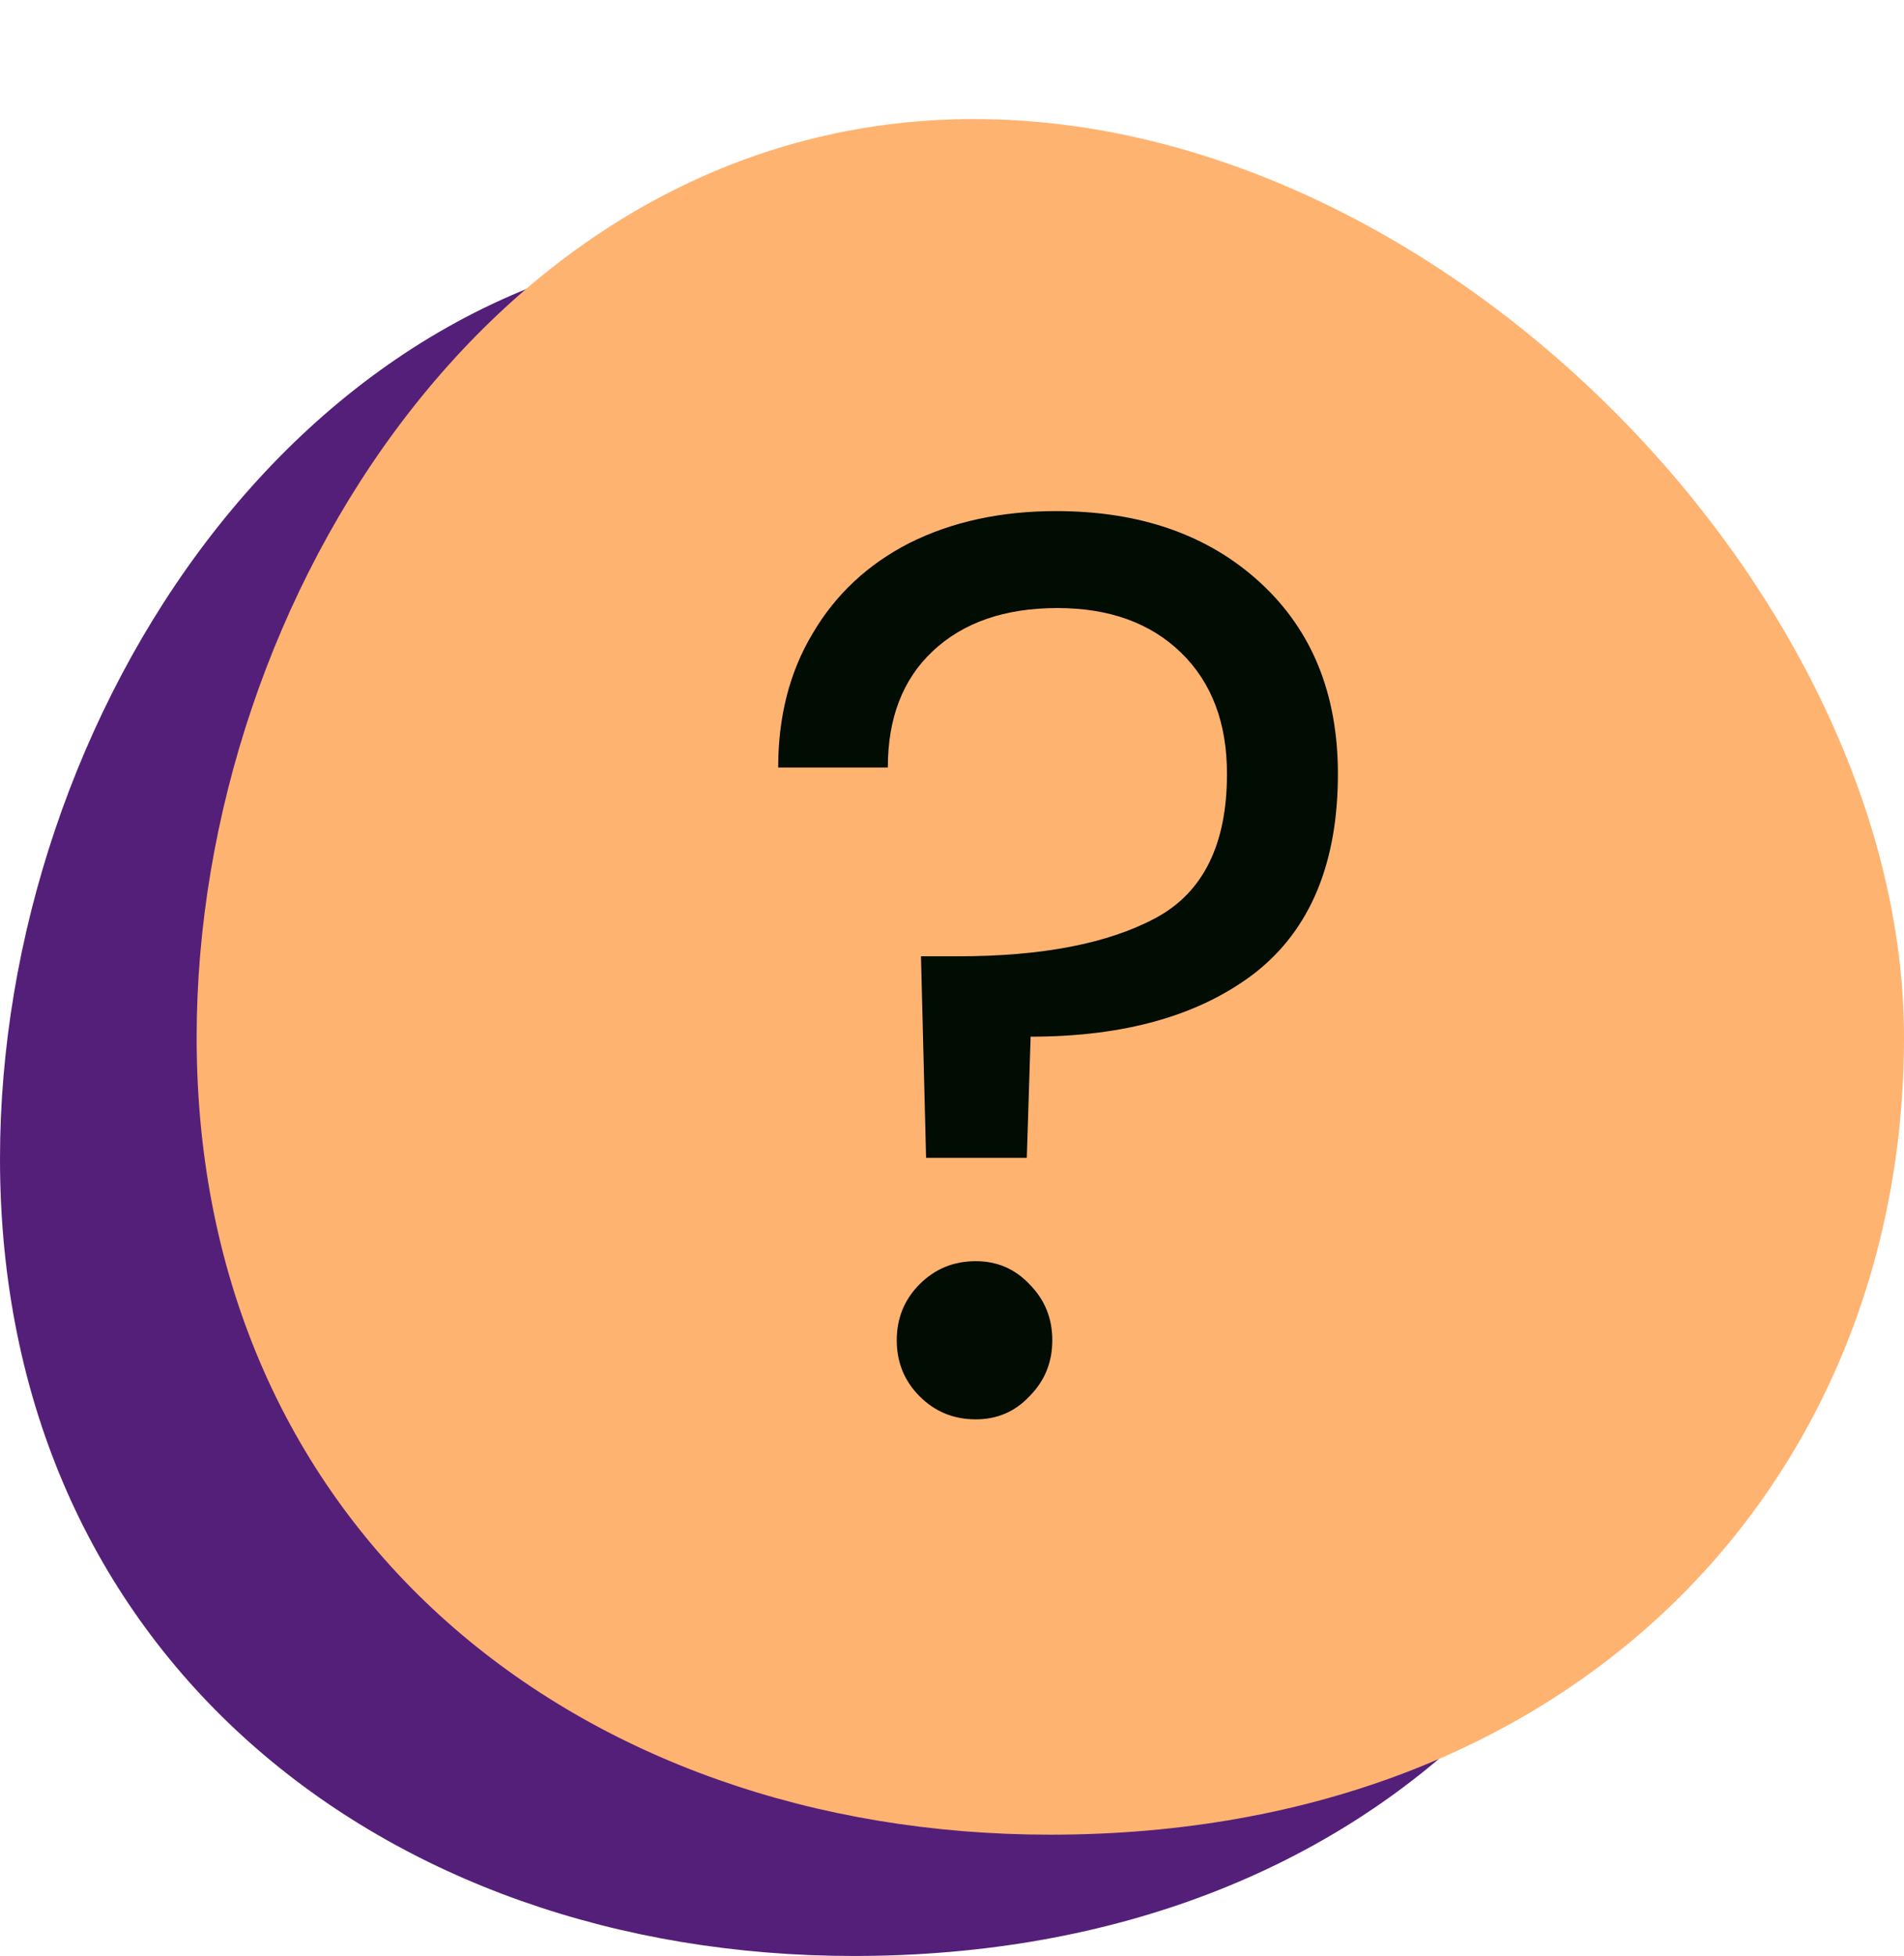
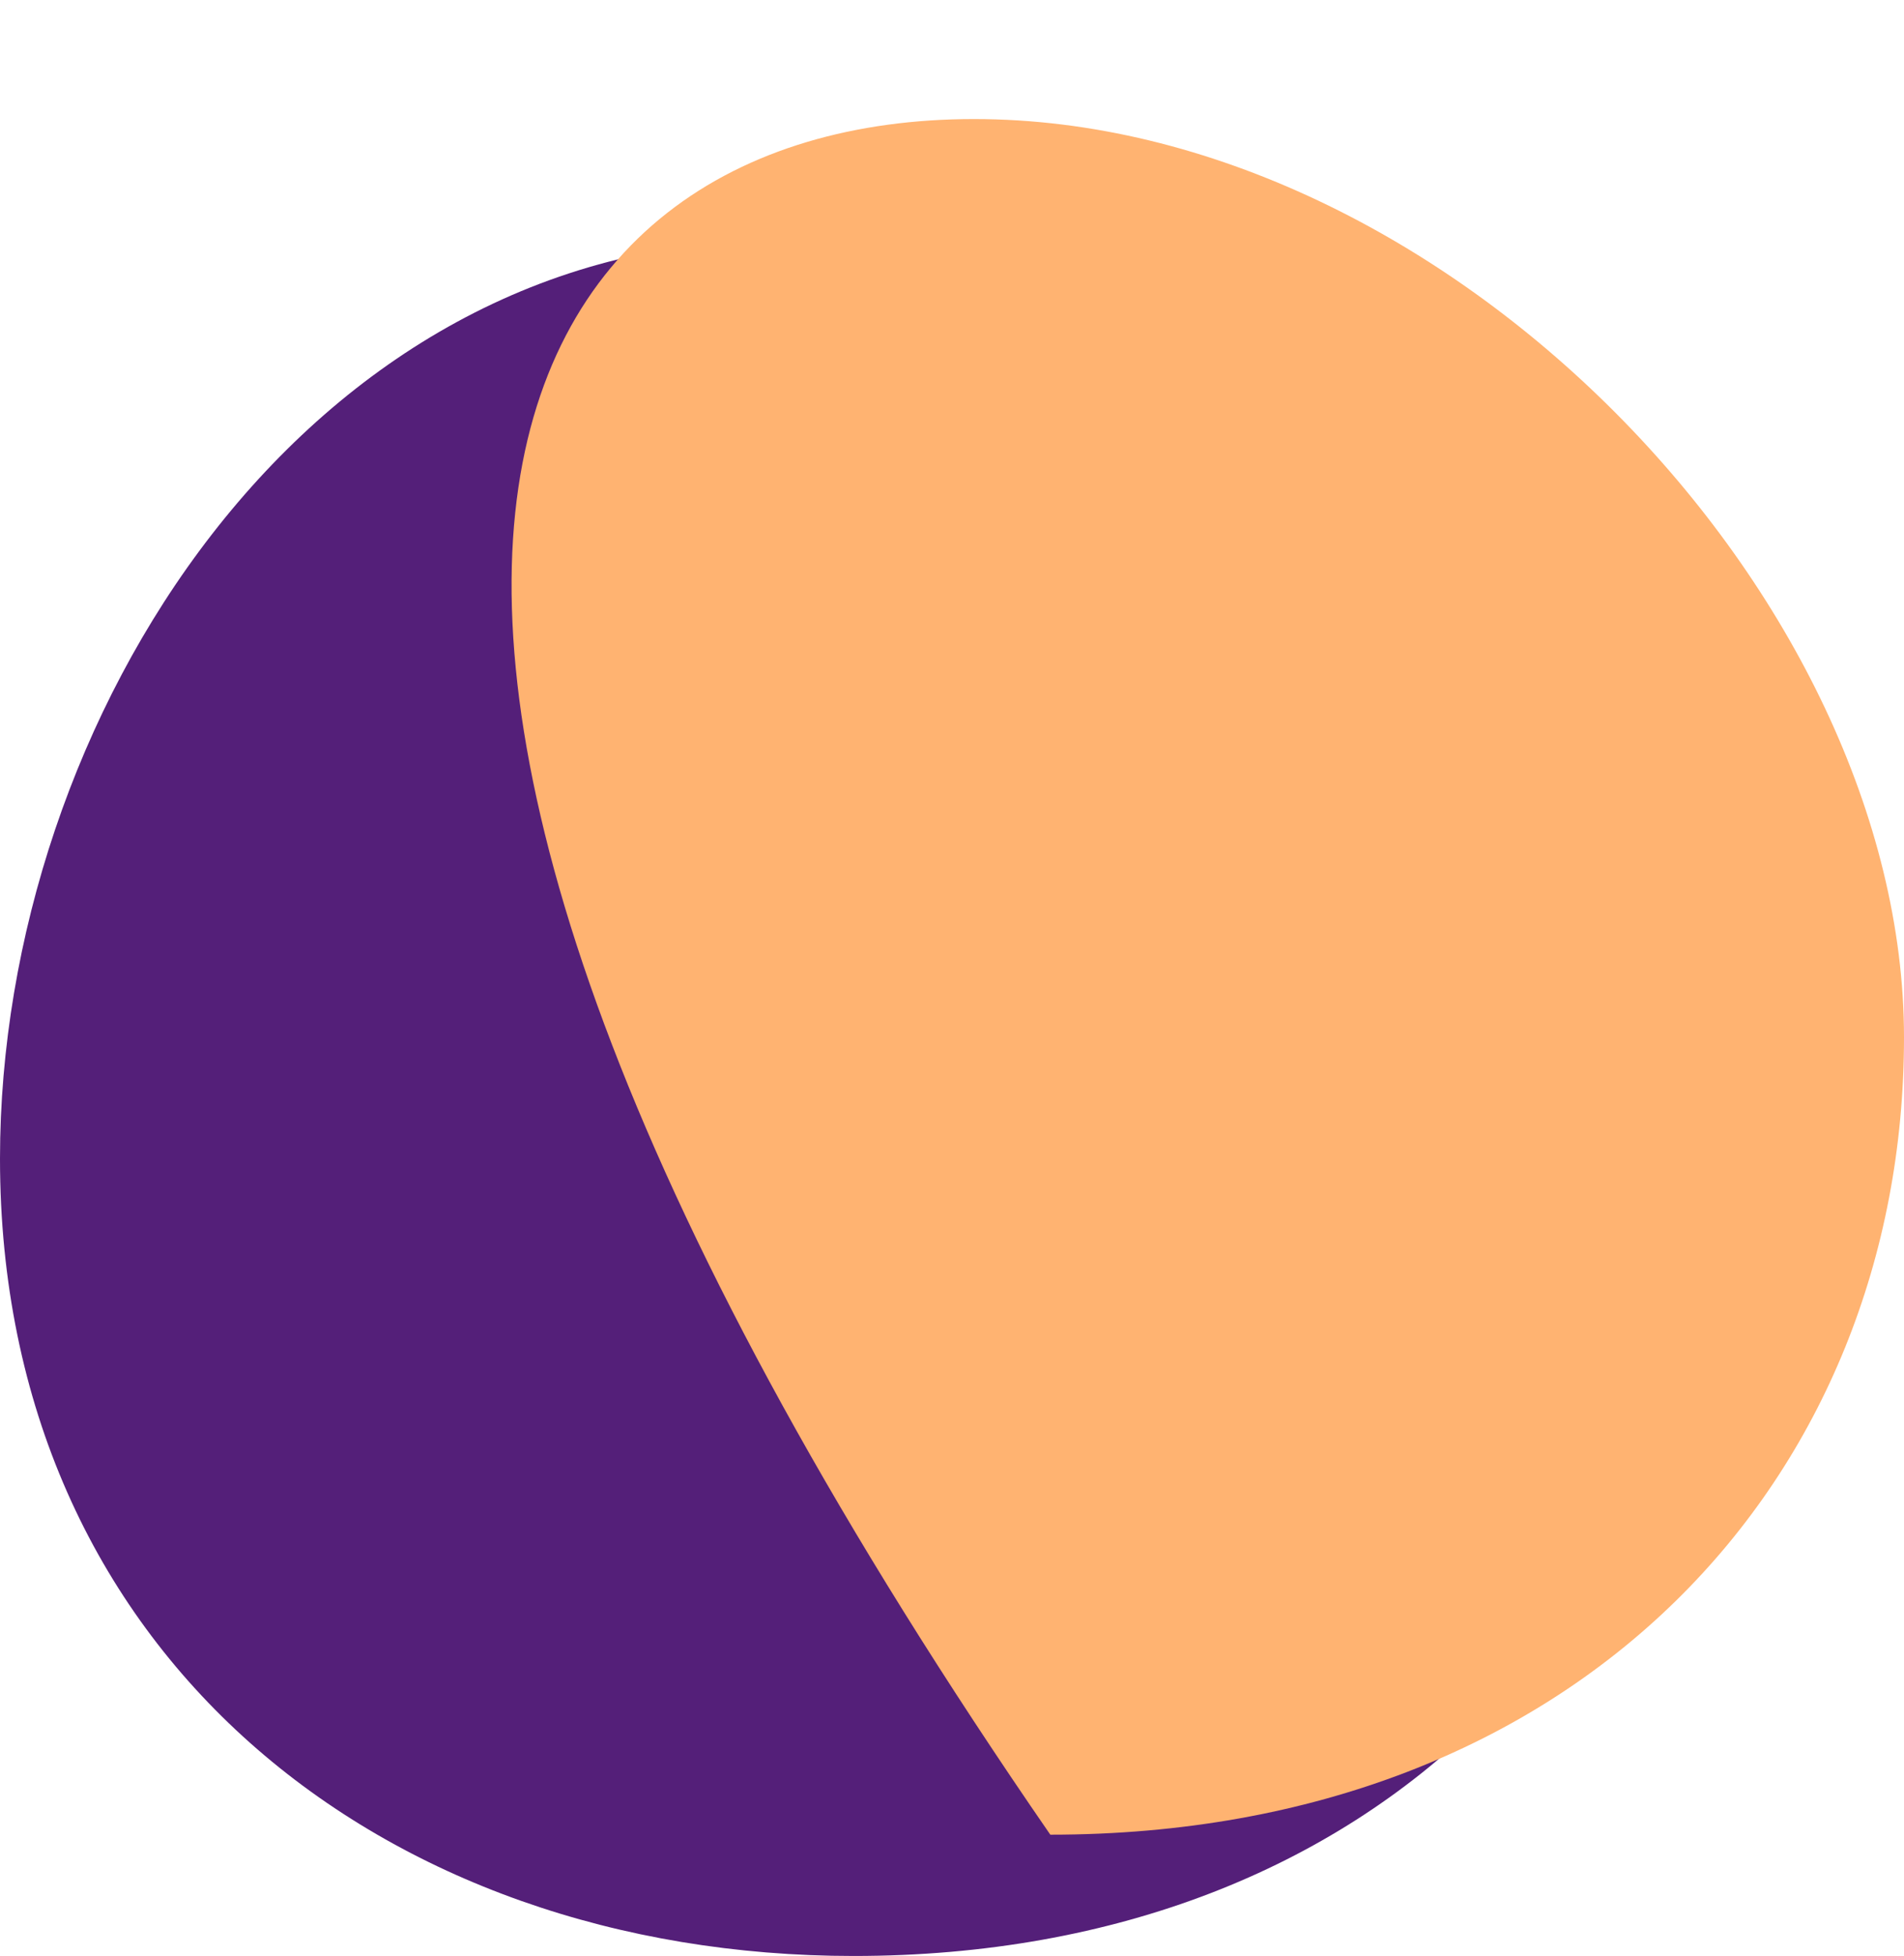
<svg xmlns="http://www.w3.org/2000/svg" width="112" height="115" viewBox="0 0 112 115" fill="none">
  <path d="M100.433 68.123C100.433 94.013 81.334 115 50.217 115C22.483 115 0 97.212 0 68.123C0 42.234 17.992 14.131 45.726 14.131C73.46 14.131 100.433 42.234 100.433 68.123Z" fill="#541F79" />
-   <path d="M112 60.992C112 86.882 92.901 107.869 61.783 107.869C34.05 107.869 11.567 90.081 11.567 60.992C11.567 35.103 29.559 7 57.293 7C85.026 7 112 35.103 112 60.992Z" fill="#FFB371" />
-   <path d="M62.125 30.05C67.075 30.05 71.075 31.45 74.125 34.25C77.175 37.05 78.7 40.8 78.7 45.5C78.7 50.75 77.075 54.65 73.825 57.2C70.575 59.7 66.175 60.95 60.625 60.95L60.4 68.075H54.475L54.175 56.225H56.35C61.3 56.225 65.175 55.475 67.975 53.975C70.775 52.475 72.175 49.65 72.175 45.5C72.175 42.5 71.275 40.125 69.475 38.375C67.675 36.625 65.25 35.75 62.2 35.75C59.1 35.75 56.65 36.6 54.85 38.3C53.1 39.95 52.225 42.225 52.225 45.125H45.775C45.775 42.125 46.45 39.5 47.8 37.25C49.15 34.95 51.05 33.175 53.5 31.925C56 30.675 58.875 30.05 62.125 30.05ZM57.4 83.45C56.1 83.45 55 83 54.1 82.1C53.2 81.2 52.75 80.1 52.75 78.8C52.75 77.5 53.2 76.4 54.1 75.5C55 74.6 56.1 74.15 57.4 74.15C58.65 74.15 59.7 74.6 60.55 75.5C61.45 76.4 61.9 77.5 61.9 78.8C61.9 80.1 61.45 81.2 60.55 82.1C59.7 83 58.65 83.45 57.4 83.45Z" fill="#010C02" />
+   <path d="M112 60.992C112 86.882 92.901 107.869 61.783 107.869C11.567 35.103 29.559 7 57.293 7C85.026 7 112 35.103 112 60.992Z" fill="#FFB371" />
</svg>